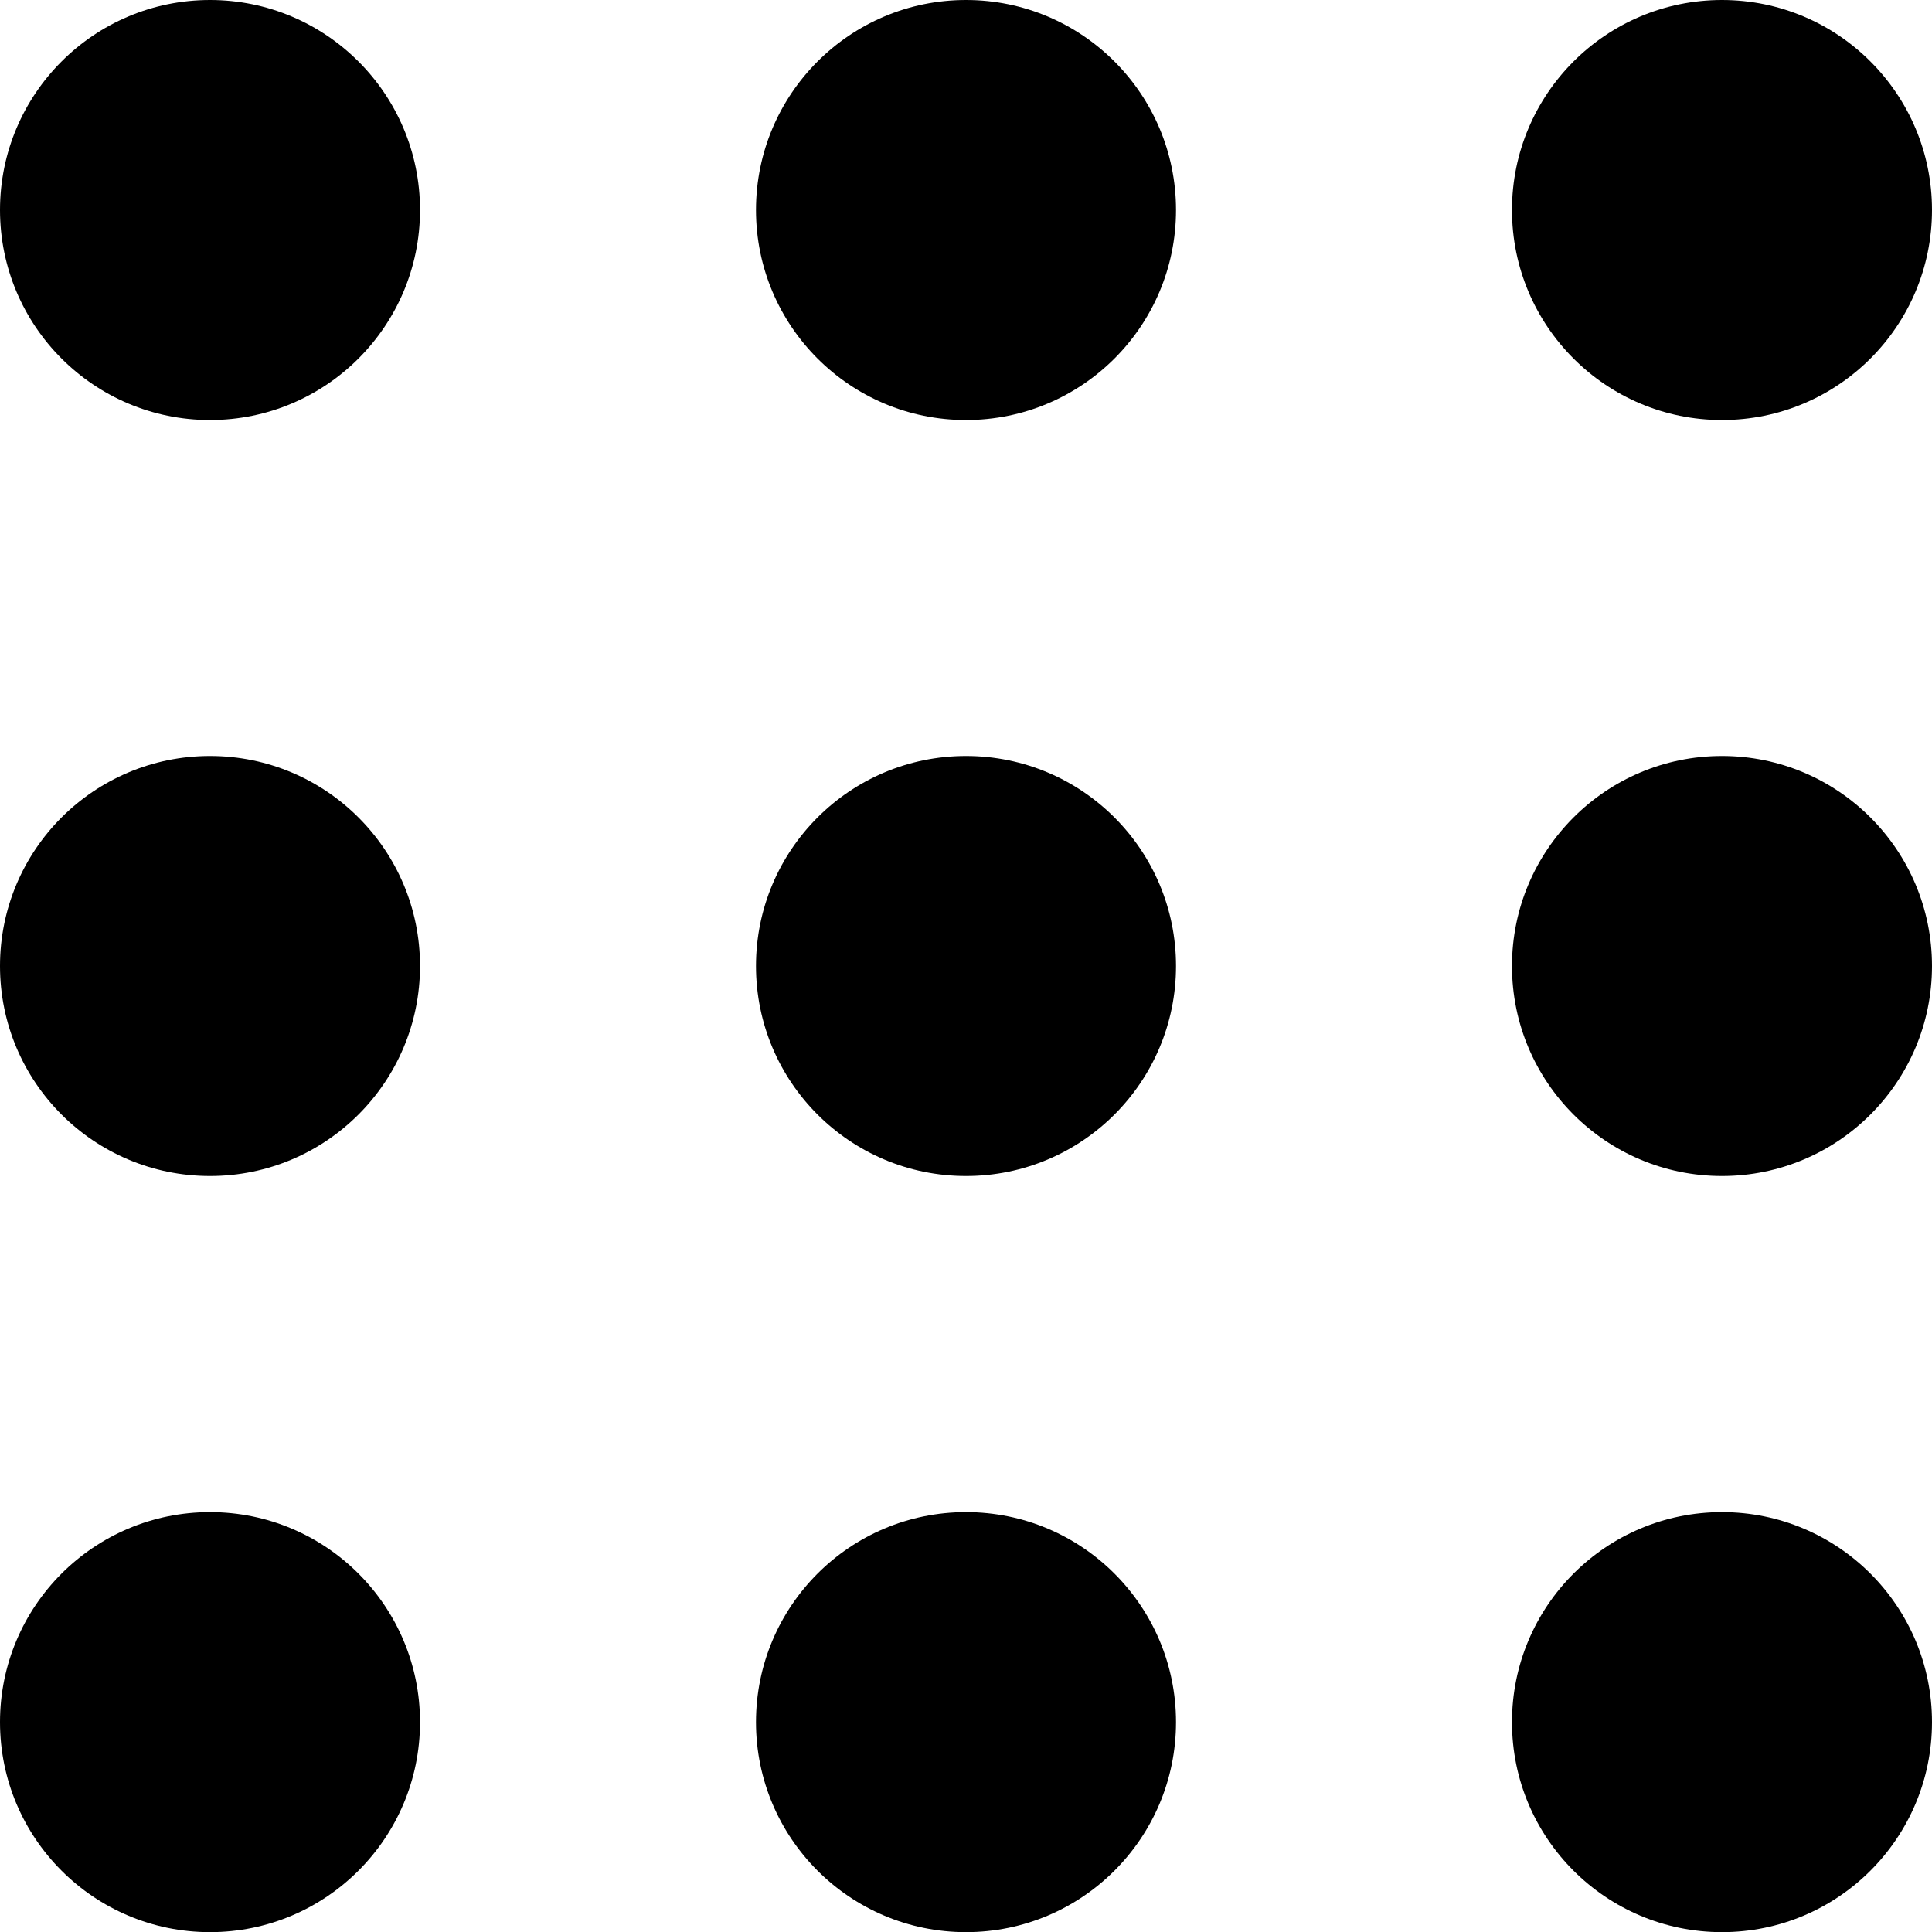
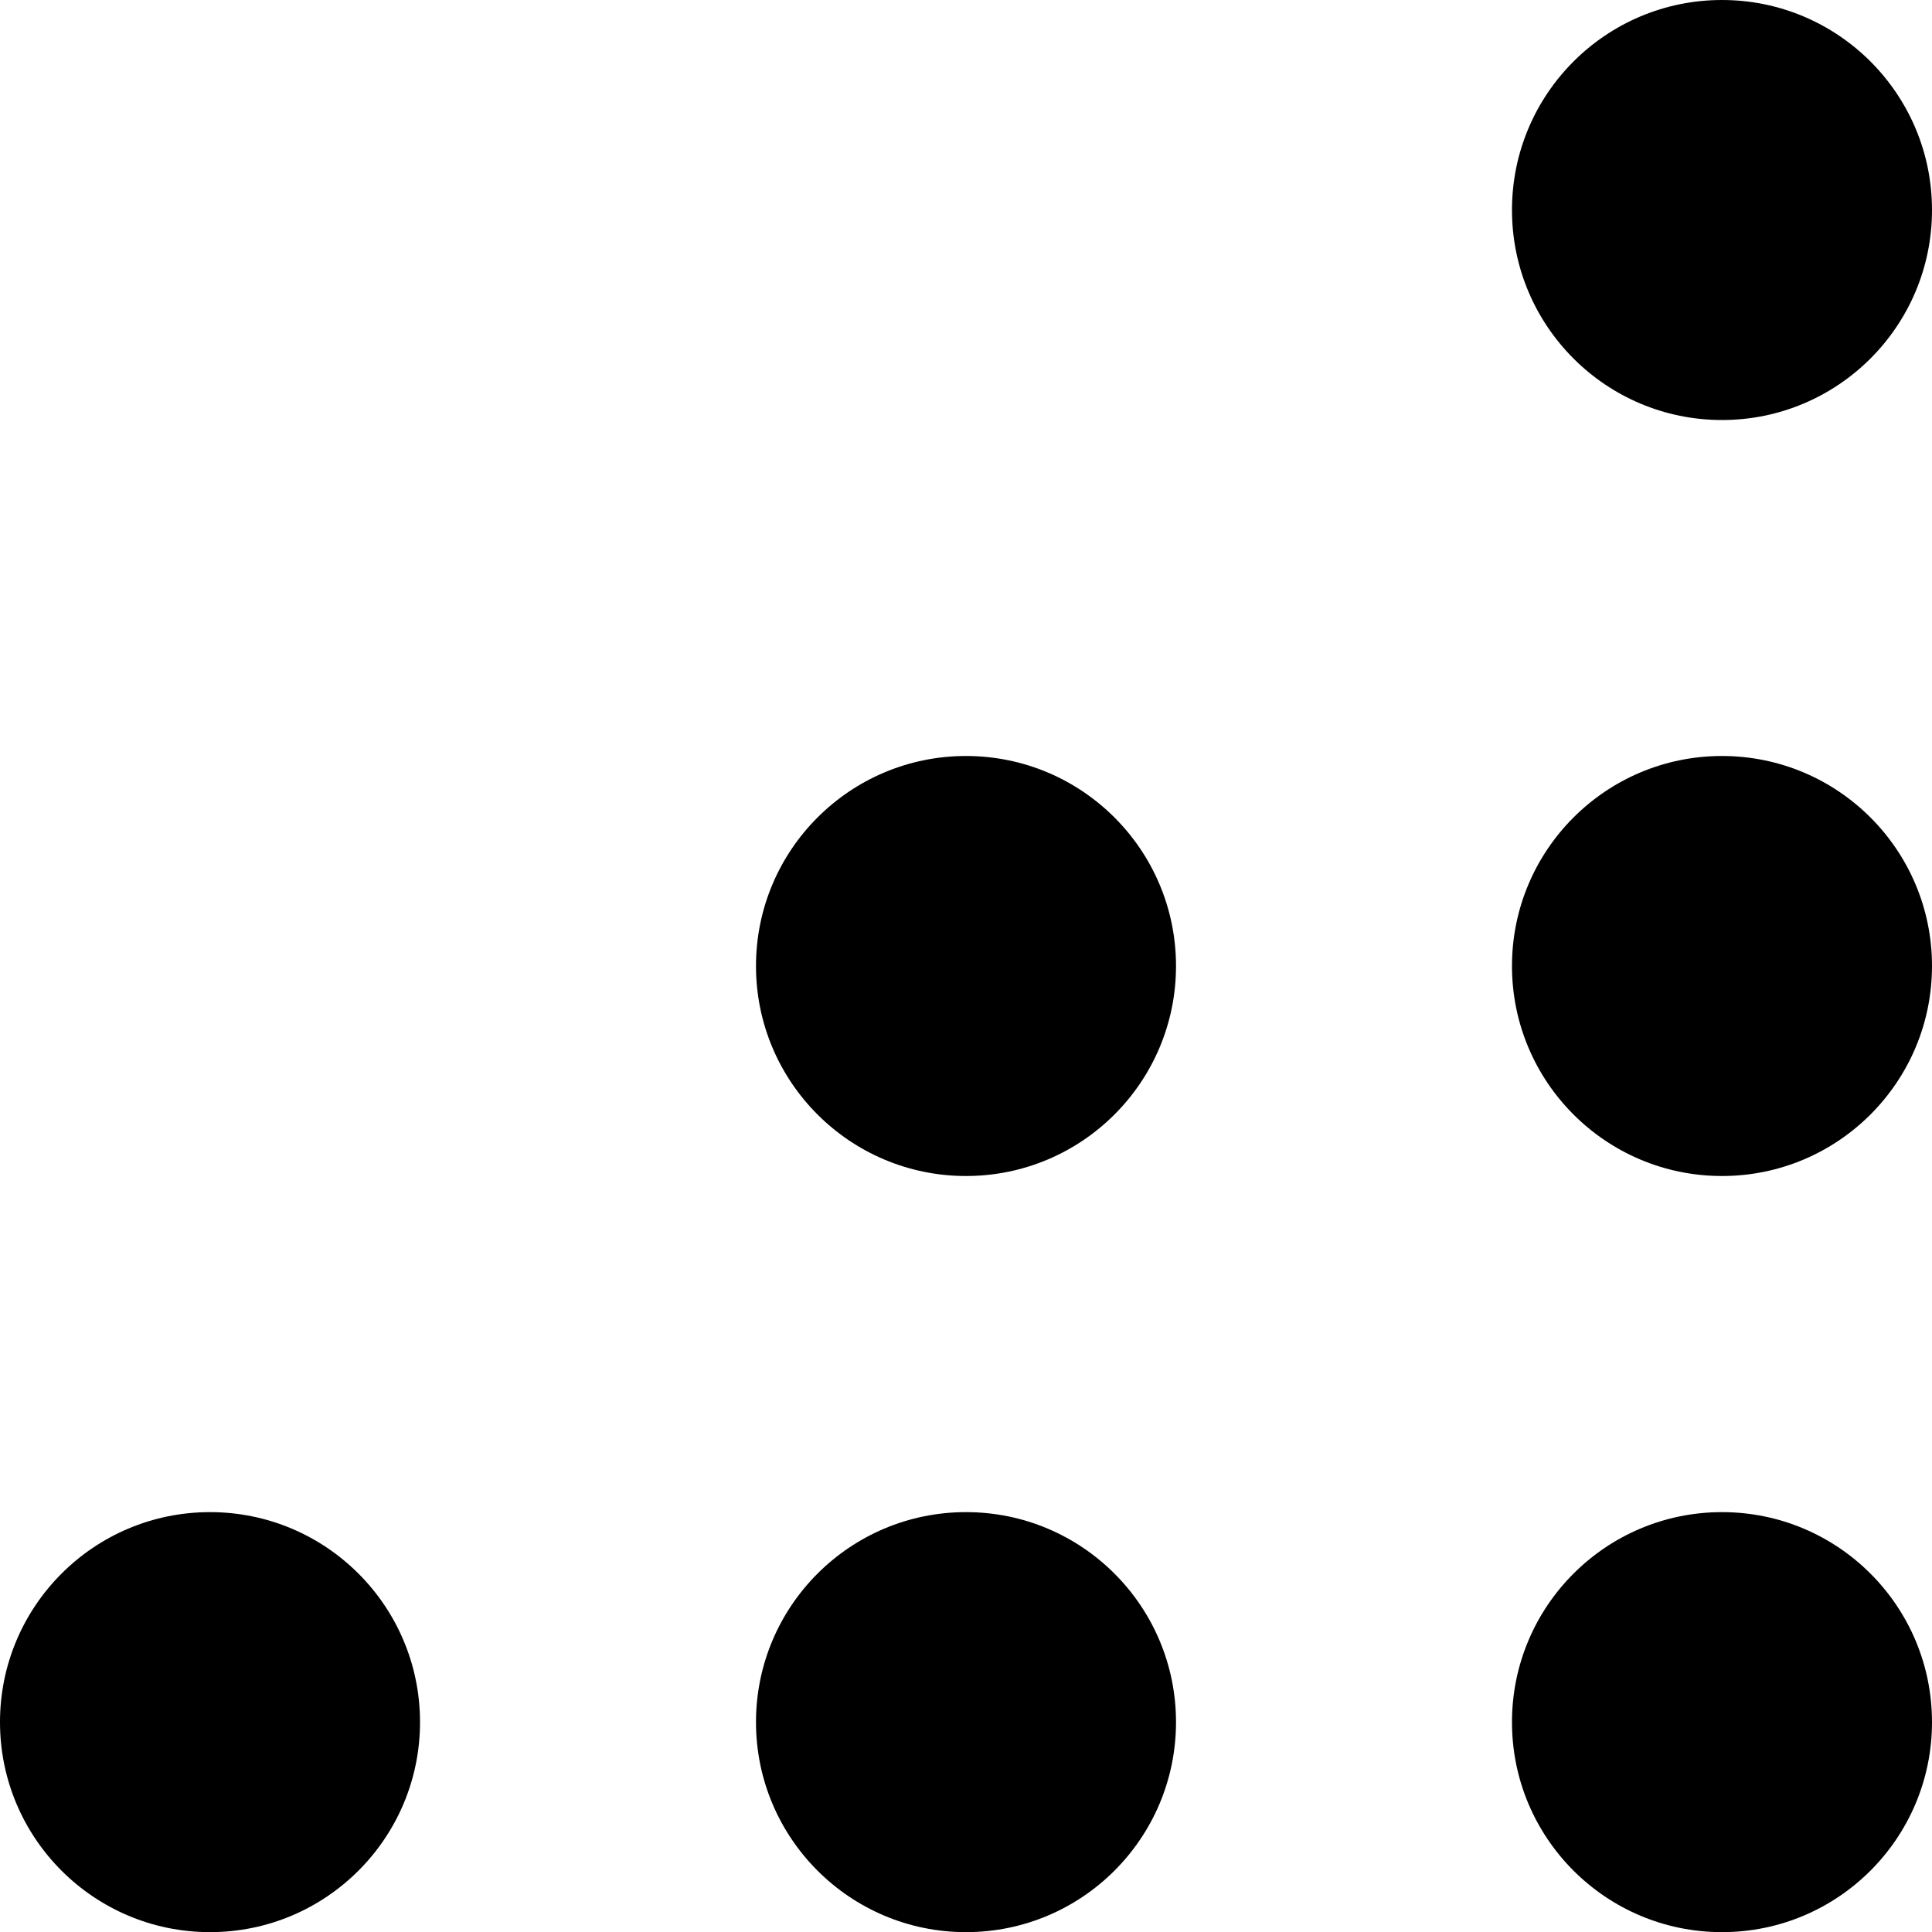
<svg xmlns="http://www.w3.org/2000/svg" id="Groupe_3373" data-name="Groupe 3373" width="27.01" height="27.011" viewBox="0 0 27.01 27.011">
-   <ellipse id="Ellipse_567" data-name="Ellipse 567" cx="2.936" cy="2.936" rx="2.936" ry="2.936" transform="translate(0 0)" />
-   <ellipse id="Ellipse_568" data-name="Ellipse 568" cx="2.936" cy="2.936" rx="2.936" ry="2.936" transform="translate(10.569 0)" />
  <ellipse id="Ellipse_569" data-name="Ellipse 569" cx="2.936" cy="2.936" rx="2.936" ry="2.936" transform="translate(21.138 0)" />
-   <ellipse id="Ellipse_570" data-name="Ellipse 570" cx="2.936" cy="2.936" rx="2.936" ry="2.936" transform="translate(0 10.569)" />
  <ellipse id="Ellipse_571" data-name="Ellipse 571" cx="2.936" cy="2.936" rx="2.936" ry="2.936" transform="translate(10.569 10.569)" />
  <ellipse id="Ellipse_572" data-name="Ellipse 572" cx="2.936" cy="2.936" rx="2.936" ry="2.936" transform="translate(21.138 10.569)" />
  <ellipse id="Ellipse_573" data-name="Ellipse 573" cx="2.936" cy="2.936" rx="2.936" ry="2.936" transform="translate(0 21.14)" />
  <ellipse id="Ellipse_574" data-name="Ellipse 574" cx="2.936" cy="2.936" rx="2.936" ry="2.936" transform="translate(10.569 21.14)" />
  <ellipse id="Ellipse_575" data-name="Ellipse 575" cx="2.936" cy="2.936" rx="2.936" ry="2.936" transform="translate(21.138 21.14)" />
</svg>